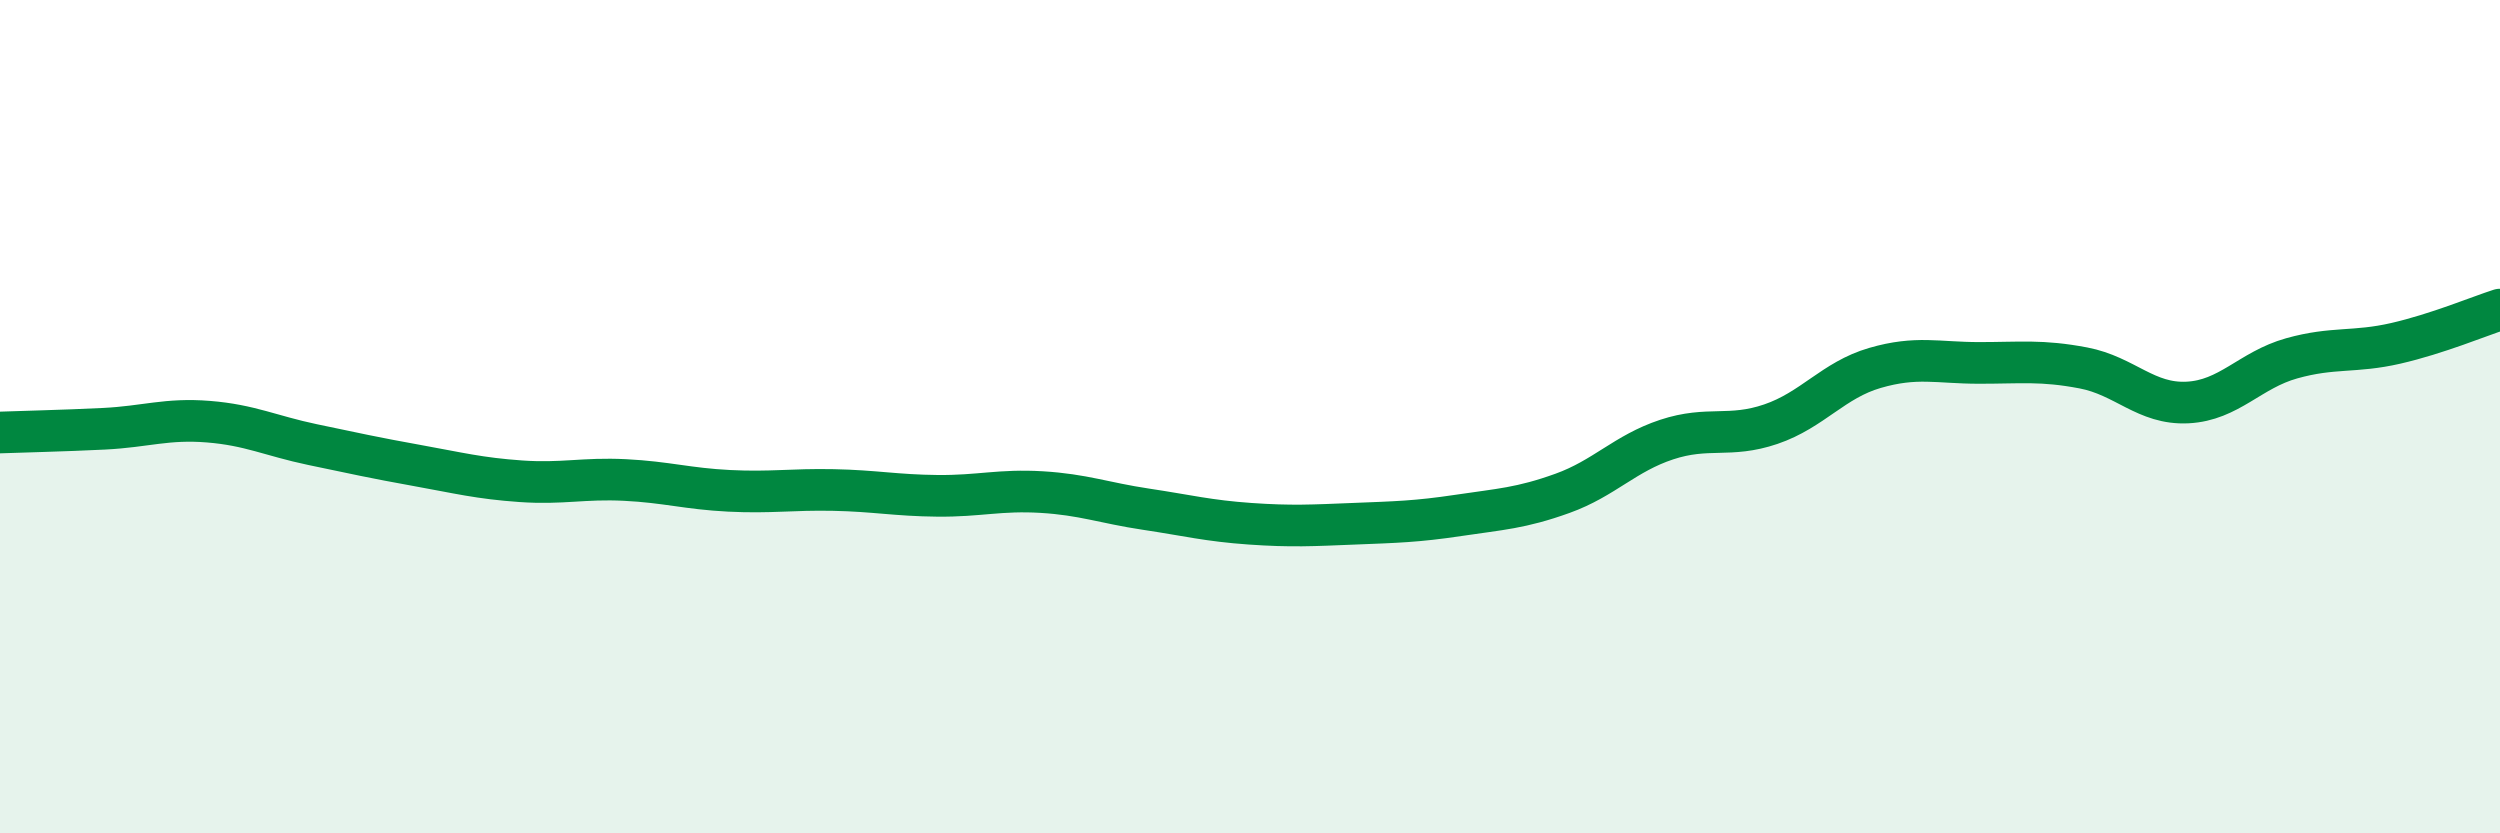
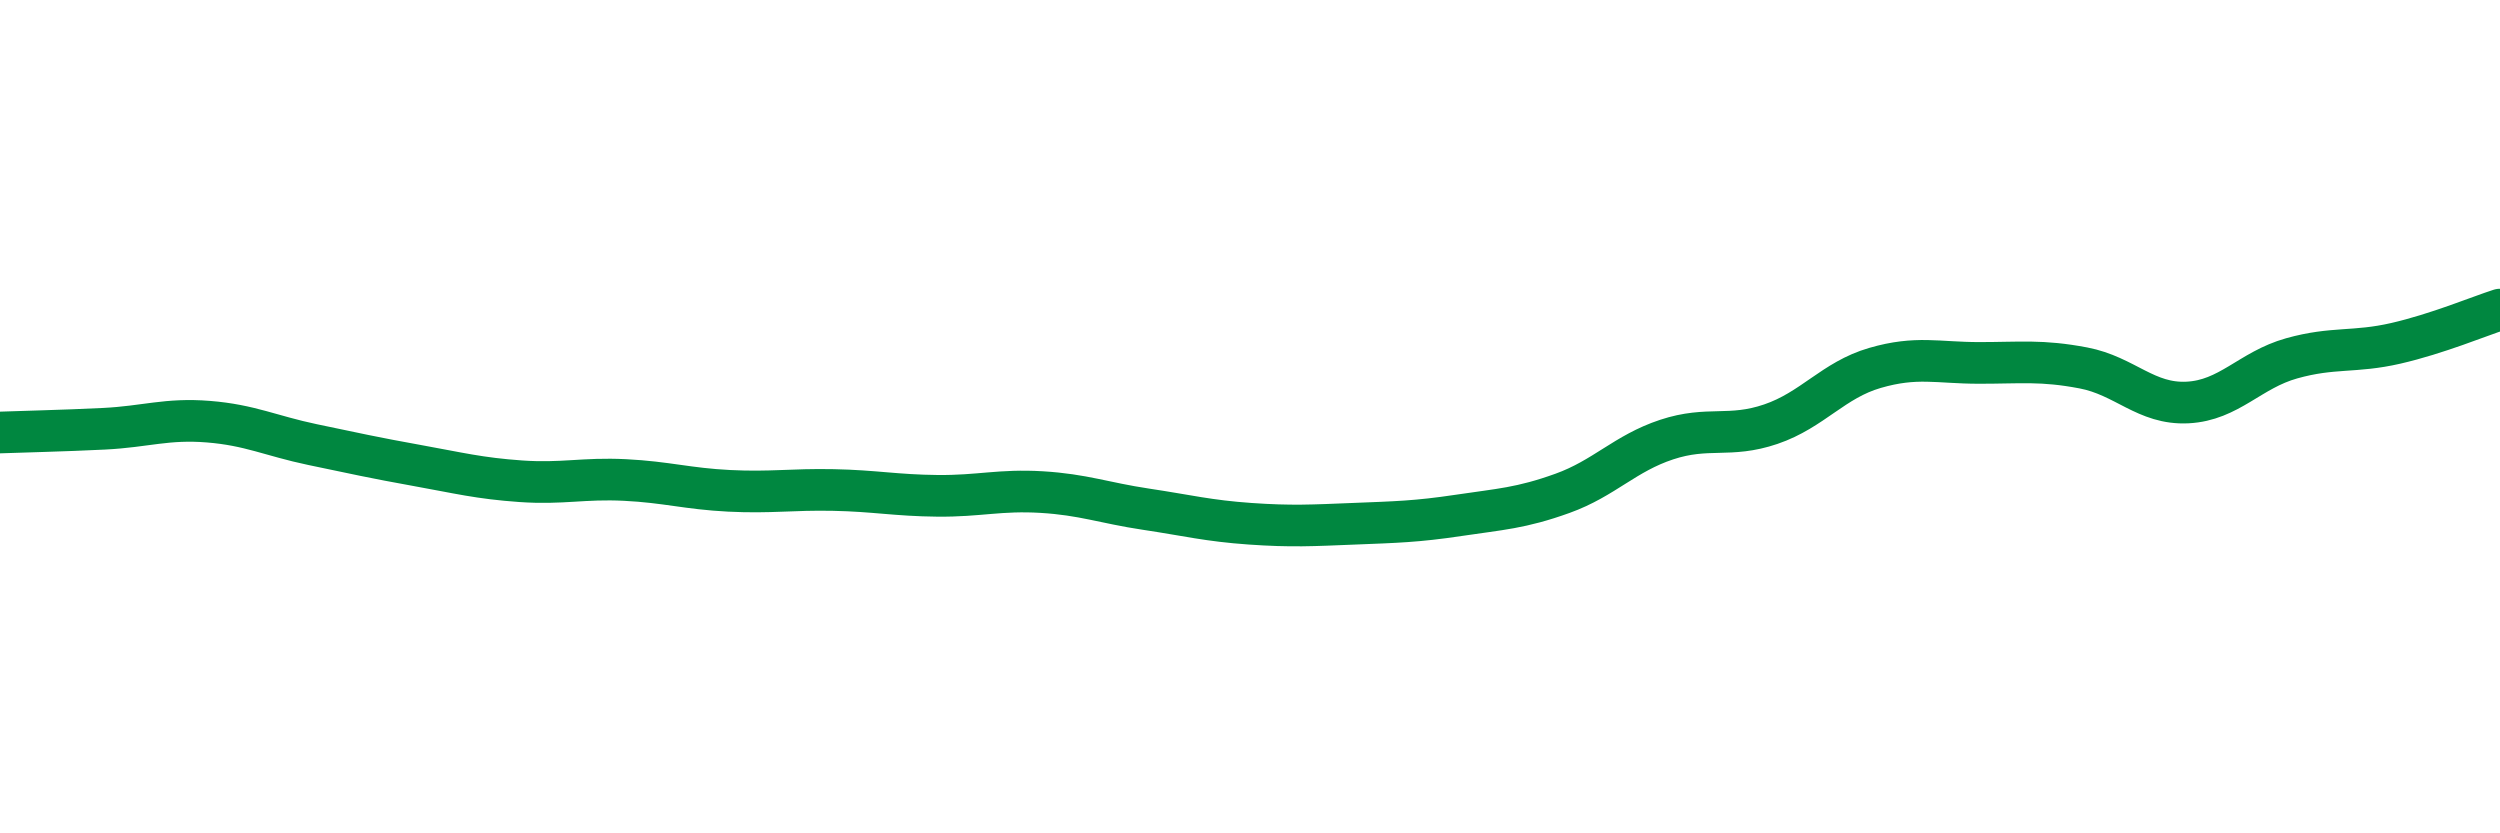
<svg xmlns="http://www.w3.org/2000/svg" width="60" height="20" viewBox="0 0 60 20">
-   <path d="M 0,10.38 C 0.5,10.36 1.5,10.34 2.5,10.29 C 3.5,10.24 4,10.04 5,10.12 C 6,10.2 6.5,10.46 7.5,10.67 C 8.5,10.88 9,10.99 10,11.17 C 11,11.35 11.5,11.48 12.5,11.55 C 13.5,11.62 14,11.47 15,11.52 C 16,11.57 16.5,11.73 17.5,11.78 C 18.5,11.83 19,11.74 20,11.76 C 21,11.78 21.5,11.89 22.5,11.9 C 23.5,11.91 24,11.75 25,11.81 C 26,11.87 26.5,12.07 27.5,12.22 C 28.5,12.37 29,12.5 30,12.57 C 31,12.64 31.5,12.61 32.5,12.57 C 33.5,12.53 34,12.52 35,12.37 C 36,12.22 36.5,12.2 37.5,11.84 C 38.5,11.48 39,10.88 40,10.55 C 41,10.22 41.5,10.52 42.5,10.18 C 43.5,9.84 44,9.12 45,8.83 C 46,8.54 46.5,8.71 47.5,8.71 C 48.5,8.71 49,8.64 50,8.83 C 51,9.02 51.5,9.71 52.5,9.66 C 53.5,9.61 54,8.88 55,8.6 C 56,8.32 56.5,8.47 57.5,8.24 C 58.5,8.01 59.5,7.59 60,7.43L60 20L0 20Z" fill="#008740" opacity="0.1" stroke-linecap="round" stroke-linejoin="round" />
  <path d="M 0,10.38 C 0.5,10.36 1.5,10.34 2.5,10.29 C 3.5,10.24 4,10.04 5,10.12 C 6,10.2 6.5,10.46 7.5,10.67 C 8.5,10.88 9,10.99 10,11.17 C 11,11.35 11.5,11.48 12.5,11.55 C 13.5,11.62 14,11.47 15,11.52 C 16,11.57 16.5,11.73 17.5,11.78 C 18.5,11.83 19,11.74 20,11.76 C 21,11.78 21.5,11.89 22.5,11.9 C 23.5,11.91 24,11.75 25,11.81 C 26,11.87 26.5,12.07 27.5,12.22 C 28.5,12.37 29,12.5 30,12.57 C 31,12.64 31.5,12.61 32.5,12.57 C 33.5,12.53 34,12.52 35,12.37 C 36,12.22 36.5,12.2 37.5,11.84 C 38.5,11.48 39,10.88 40,10.55 C 41,10.22 41.5,10.52 42.5,10.18 C 43.5,9.84 44,9.12 45,8.83 C 46,8.54 46.5,8.71 47.5,8.71 C 48.5,8.71 49,8.64 50,8.83 C 51,9.02 51.5,9.71 52.5,9.66 C 53.5,9.61 54,8.88 55,8.6 C 56,8.32 56.5,8.47 57.5,8.24 C 58.5,8.01 59.5,7.59 60,7.43" stroke="#008740" stroke-width="1" fill="none" stroke-linecap="round" stroke-linejoin="round" />
</svg>